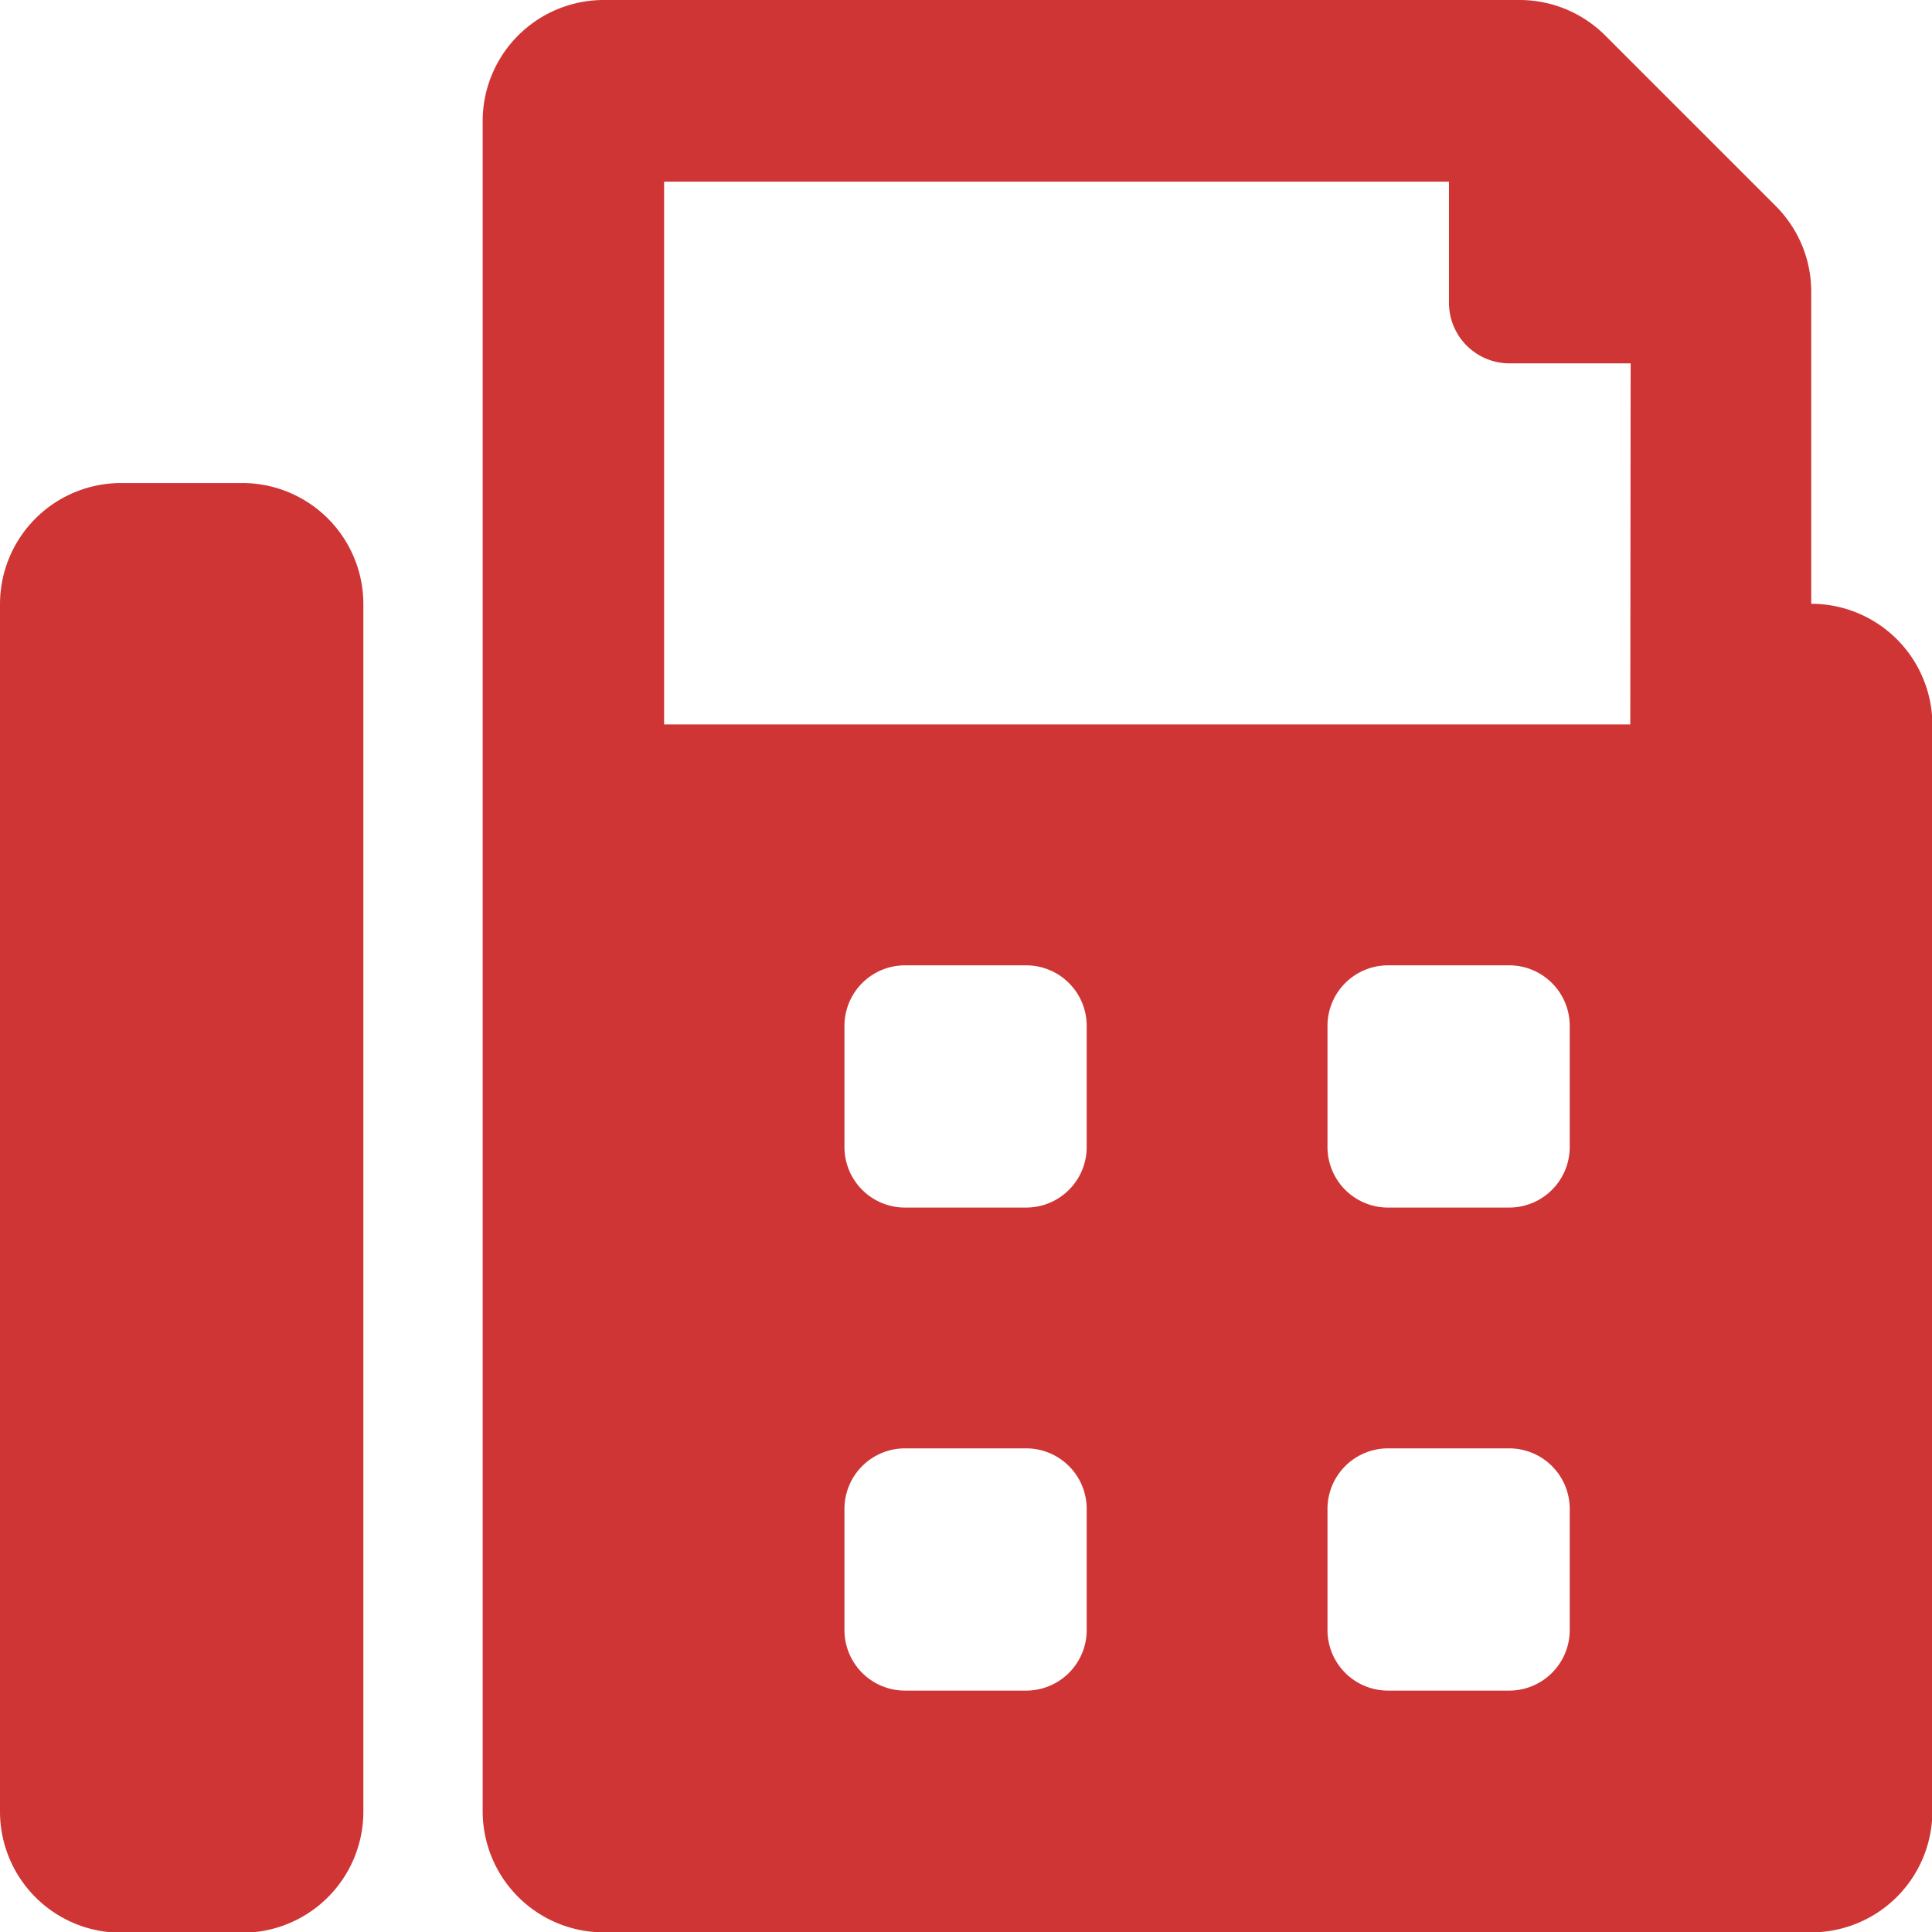
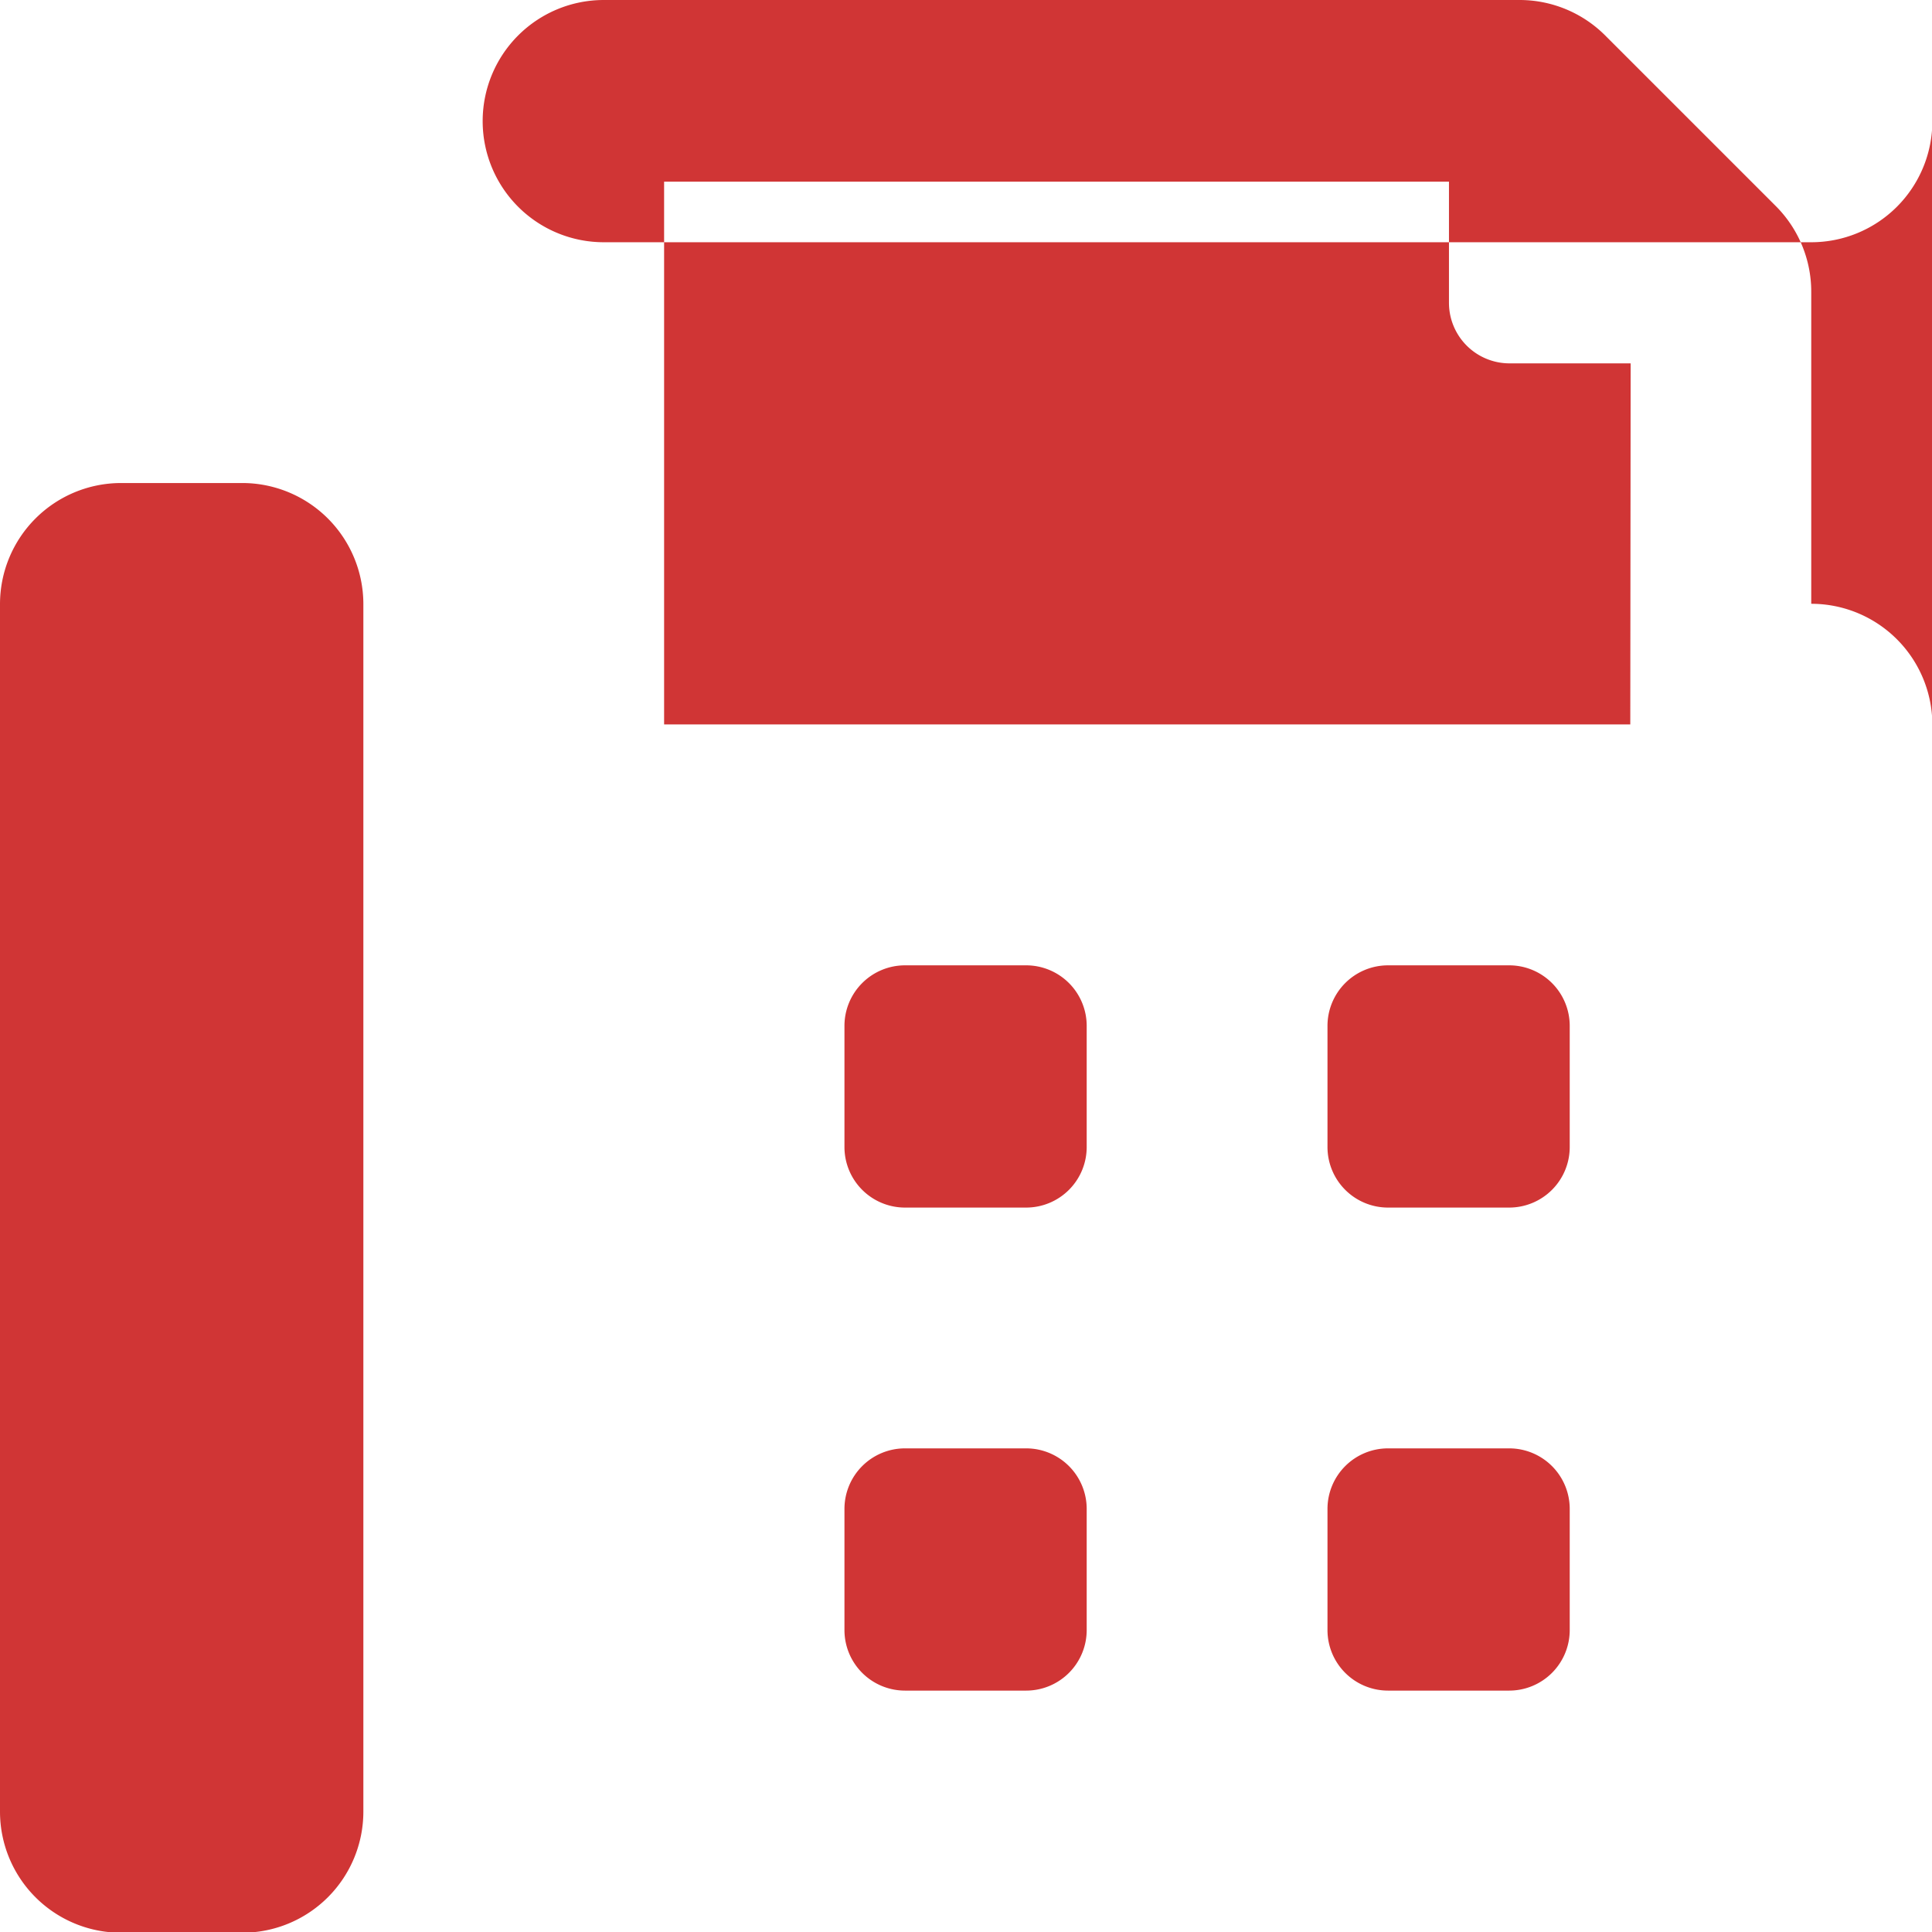
<svg xmlns="http://www.w3.org/2000/svg" width="15.951" height="15.951" viewBox="0 0 15.951 15.951">
-   <path id="Icon_awesome-fax" data-name="Icon awesome-fax" d="M1.994,3.988H1a1,1,0,0,0-1,1v9.969a1,1,0,0,0,1,1h1a1,1,0,0,0,1-1V4.985A1,1,0,0,0,1.994,3.988Zm12.96,1V2.407a1,1,0,0,0-.292-.705L13.252.292A1,1,0,0,0,12.547,0H4.985a1,1,0,0,0-1,1V14.954a1,1,0,0,0,1,1h9.969a1,1,0,0,0,1-1V5.981A1,1,0,0,0,14.954,4.985ZM8.972,13.458a.5.5,0,0,1-.5.5h-1a.5.5,0,0,1-.5-.5v-1a.5.5,0,0,1,.5-.5h1a.5.5,0,0,1,.5.5Zm0-3.988a.5.5,0,0,1-.5.5h-1a.5.5,0,0,1-.5-.5v-1a.5.5,0,0,1,.5-.5h1a.5.5,0,0,1,.5.5Zm3.988,3.988a.5.5,0,0,1-.5.5h-1a.5.5,0,0,1-.5-.5v-1a.5.5,0,0,1,.5-.5h1a.5.5,0,0,1,.5.5Zm0-3.988a.5.5,0,0,1-.5.5h-1a.5.5,0,0,1-.5-.5v-1a.5.5,0,0,1,.5-.5h1a.5.5,0,0,1,.5.5Zm.5-3.489H5.483V1.5h6.48v1a.5.5,0,0,0,.5.5h1Z" fill="#d03535" />
+   <path id="Icon_awesome-fax" data-name="Icon awesome-fax" d="M1.994,3.988H1a1,1,0,0,0-1,1v9.969a1,1,0,0,0,1,1h1a1,1,0,0,0,1-1V4.985A1,1,0,0,0,1.994,3.988Zm12.96,1V2.407a1,1,0,0,0-.292-.705L13.252.292A1,1,0,0,0,12.547,0H4.985a1,1,0,0,0-1,1a1,1,0,0,0,1,1h9.969a1,1,0,0,0,1-1V5.981A1,1,0,0,0,14.954,4.985ZM8.972,13.458a.5.5,0,0,1-.5.5h-1a.5.5,0,0,1-.5-.5v-1a.5.5,0,0,1,.5-.5h1a.5.5,0,0,1,.5.5Zm0-3.988a.5.5,0,0,1-.5.5h-1a.5.5,0,0,1-.5-.5v-1a.5.5,0,0,1,.5-.5h1a.5.5,0,0,1,.5.5Zm3.988,3.988a.5.5,0,0,1-.5.5h-1a.5.5,0,0,1-.5-.5v-1a.5.5,0,0,1,.5-.5h1a.5.5,0,0,1,.5.5Zm0-3.988a.5.5,0,0,1-.5.5h-1a.5.5,0,0,1-.5-.5v-1a.5.5,0,0,1,.5-.5h1a.5.5,0,0,1,.5.5Zm.5-3.489H5.483V1.5h6.48v1a.5.5,0,0,0,.5.5h1Z" fill="#d03535" />
</svg>